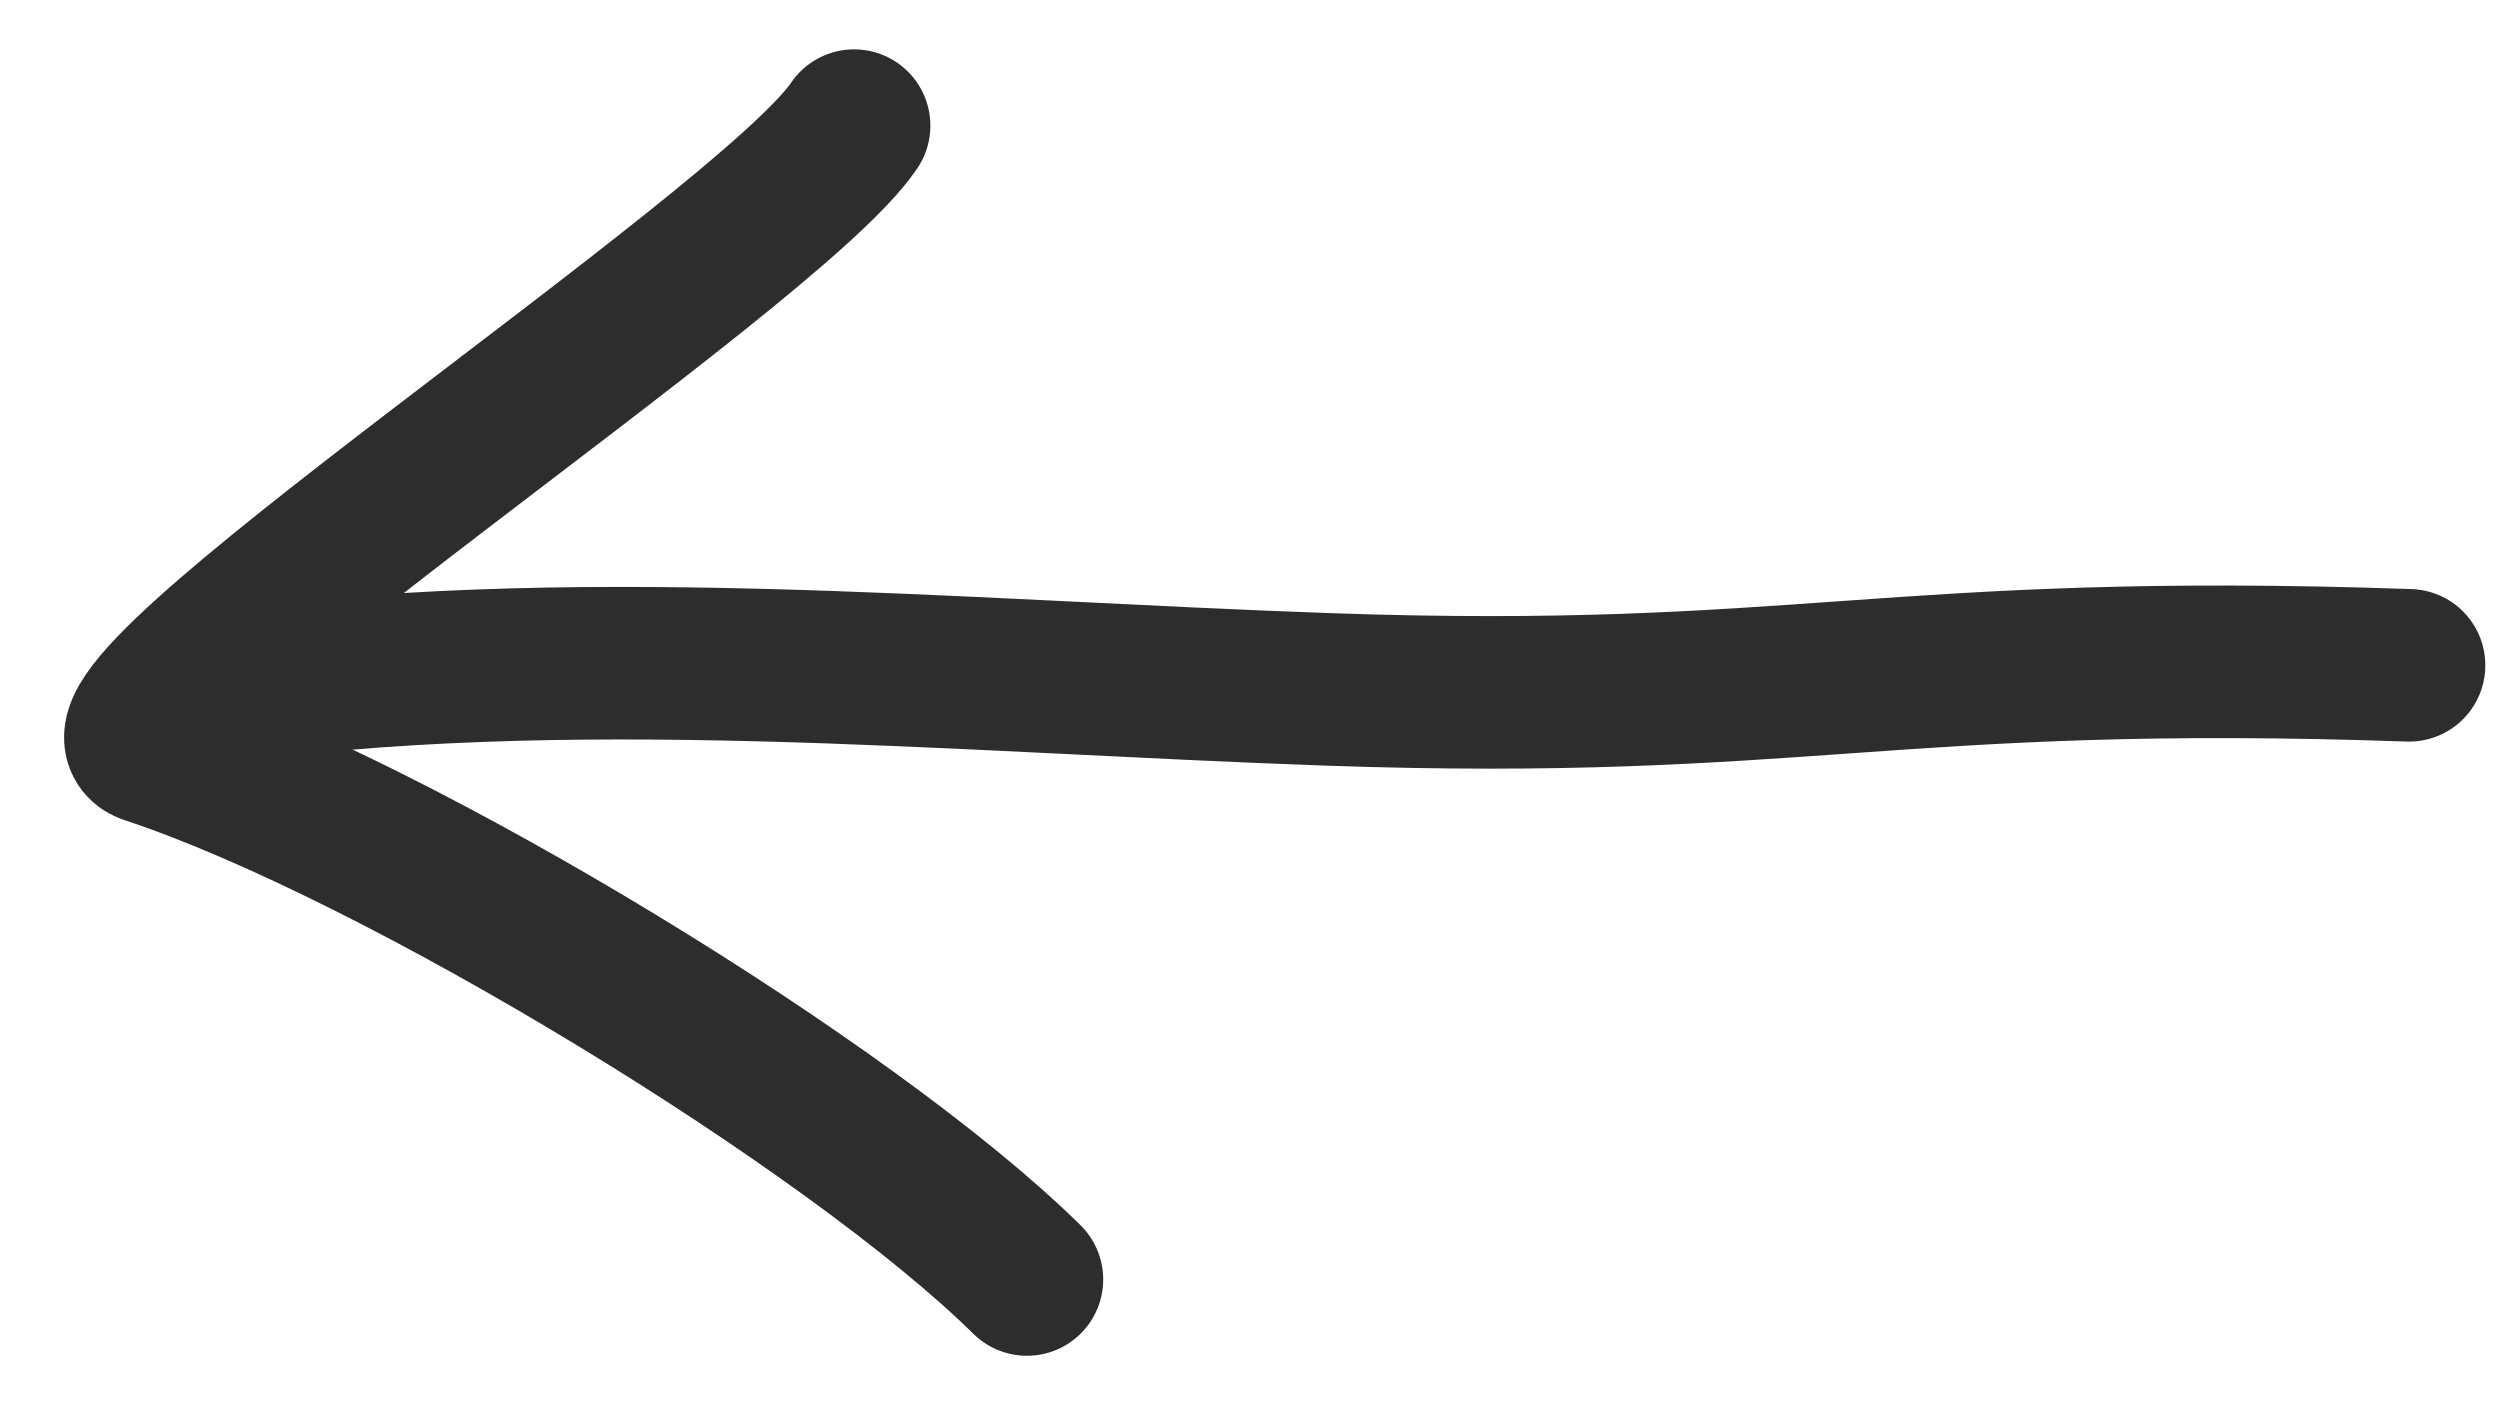
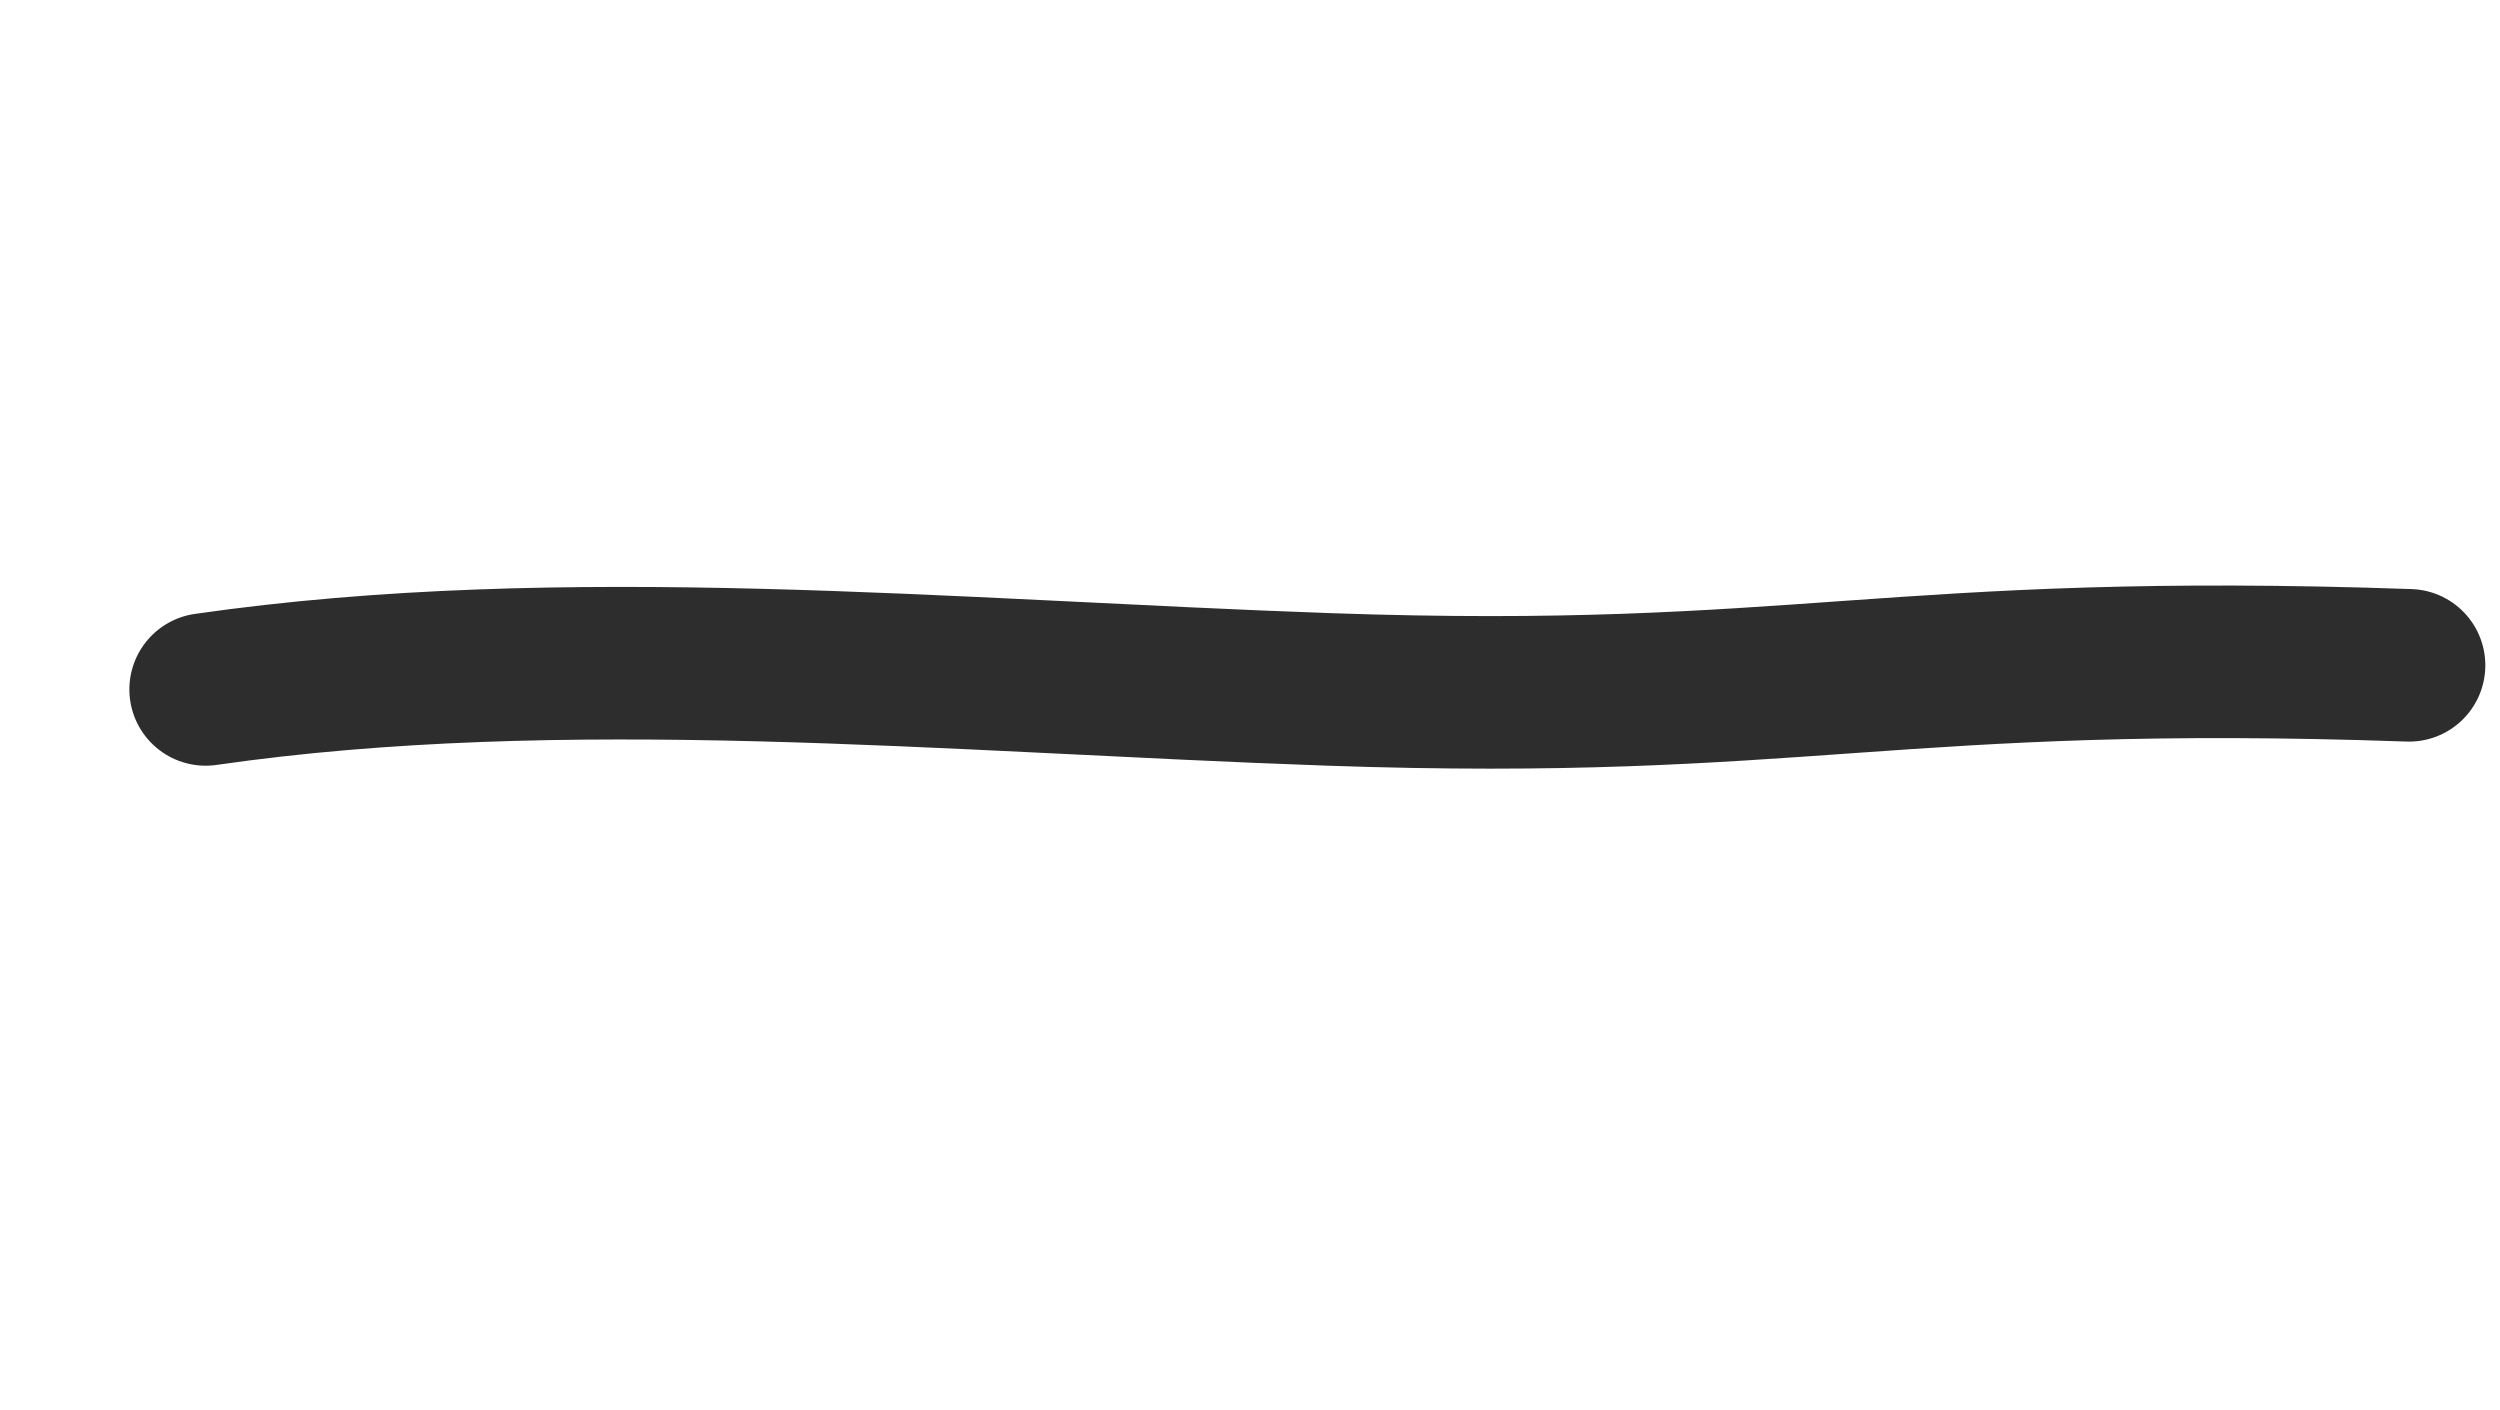
<svg xmlns="http://www.w3.org/2000/svg" width="39" height="22" viewBox="0 0 39 22" fill="none">
  <path d="M37.581 10.379C29.504 10.097 28.104 11.012 20.736 10.755C14.778 10.547 8.798 9.949 3.208 10.755" stroke="#2D2D2D" stroke-width="2.38" stroke-linecap="round" />
-   <path d="M16.02 19.96C13.286 17.263 6.238 12.96 2.319 11.665C0.873 11.187 11.993 3.943 13.324 1.96" stroke="#2D2D2D" stroke-width="2.38" stroke-linecap="round" />
</svg>